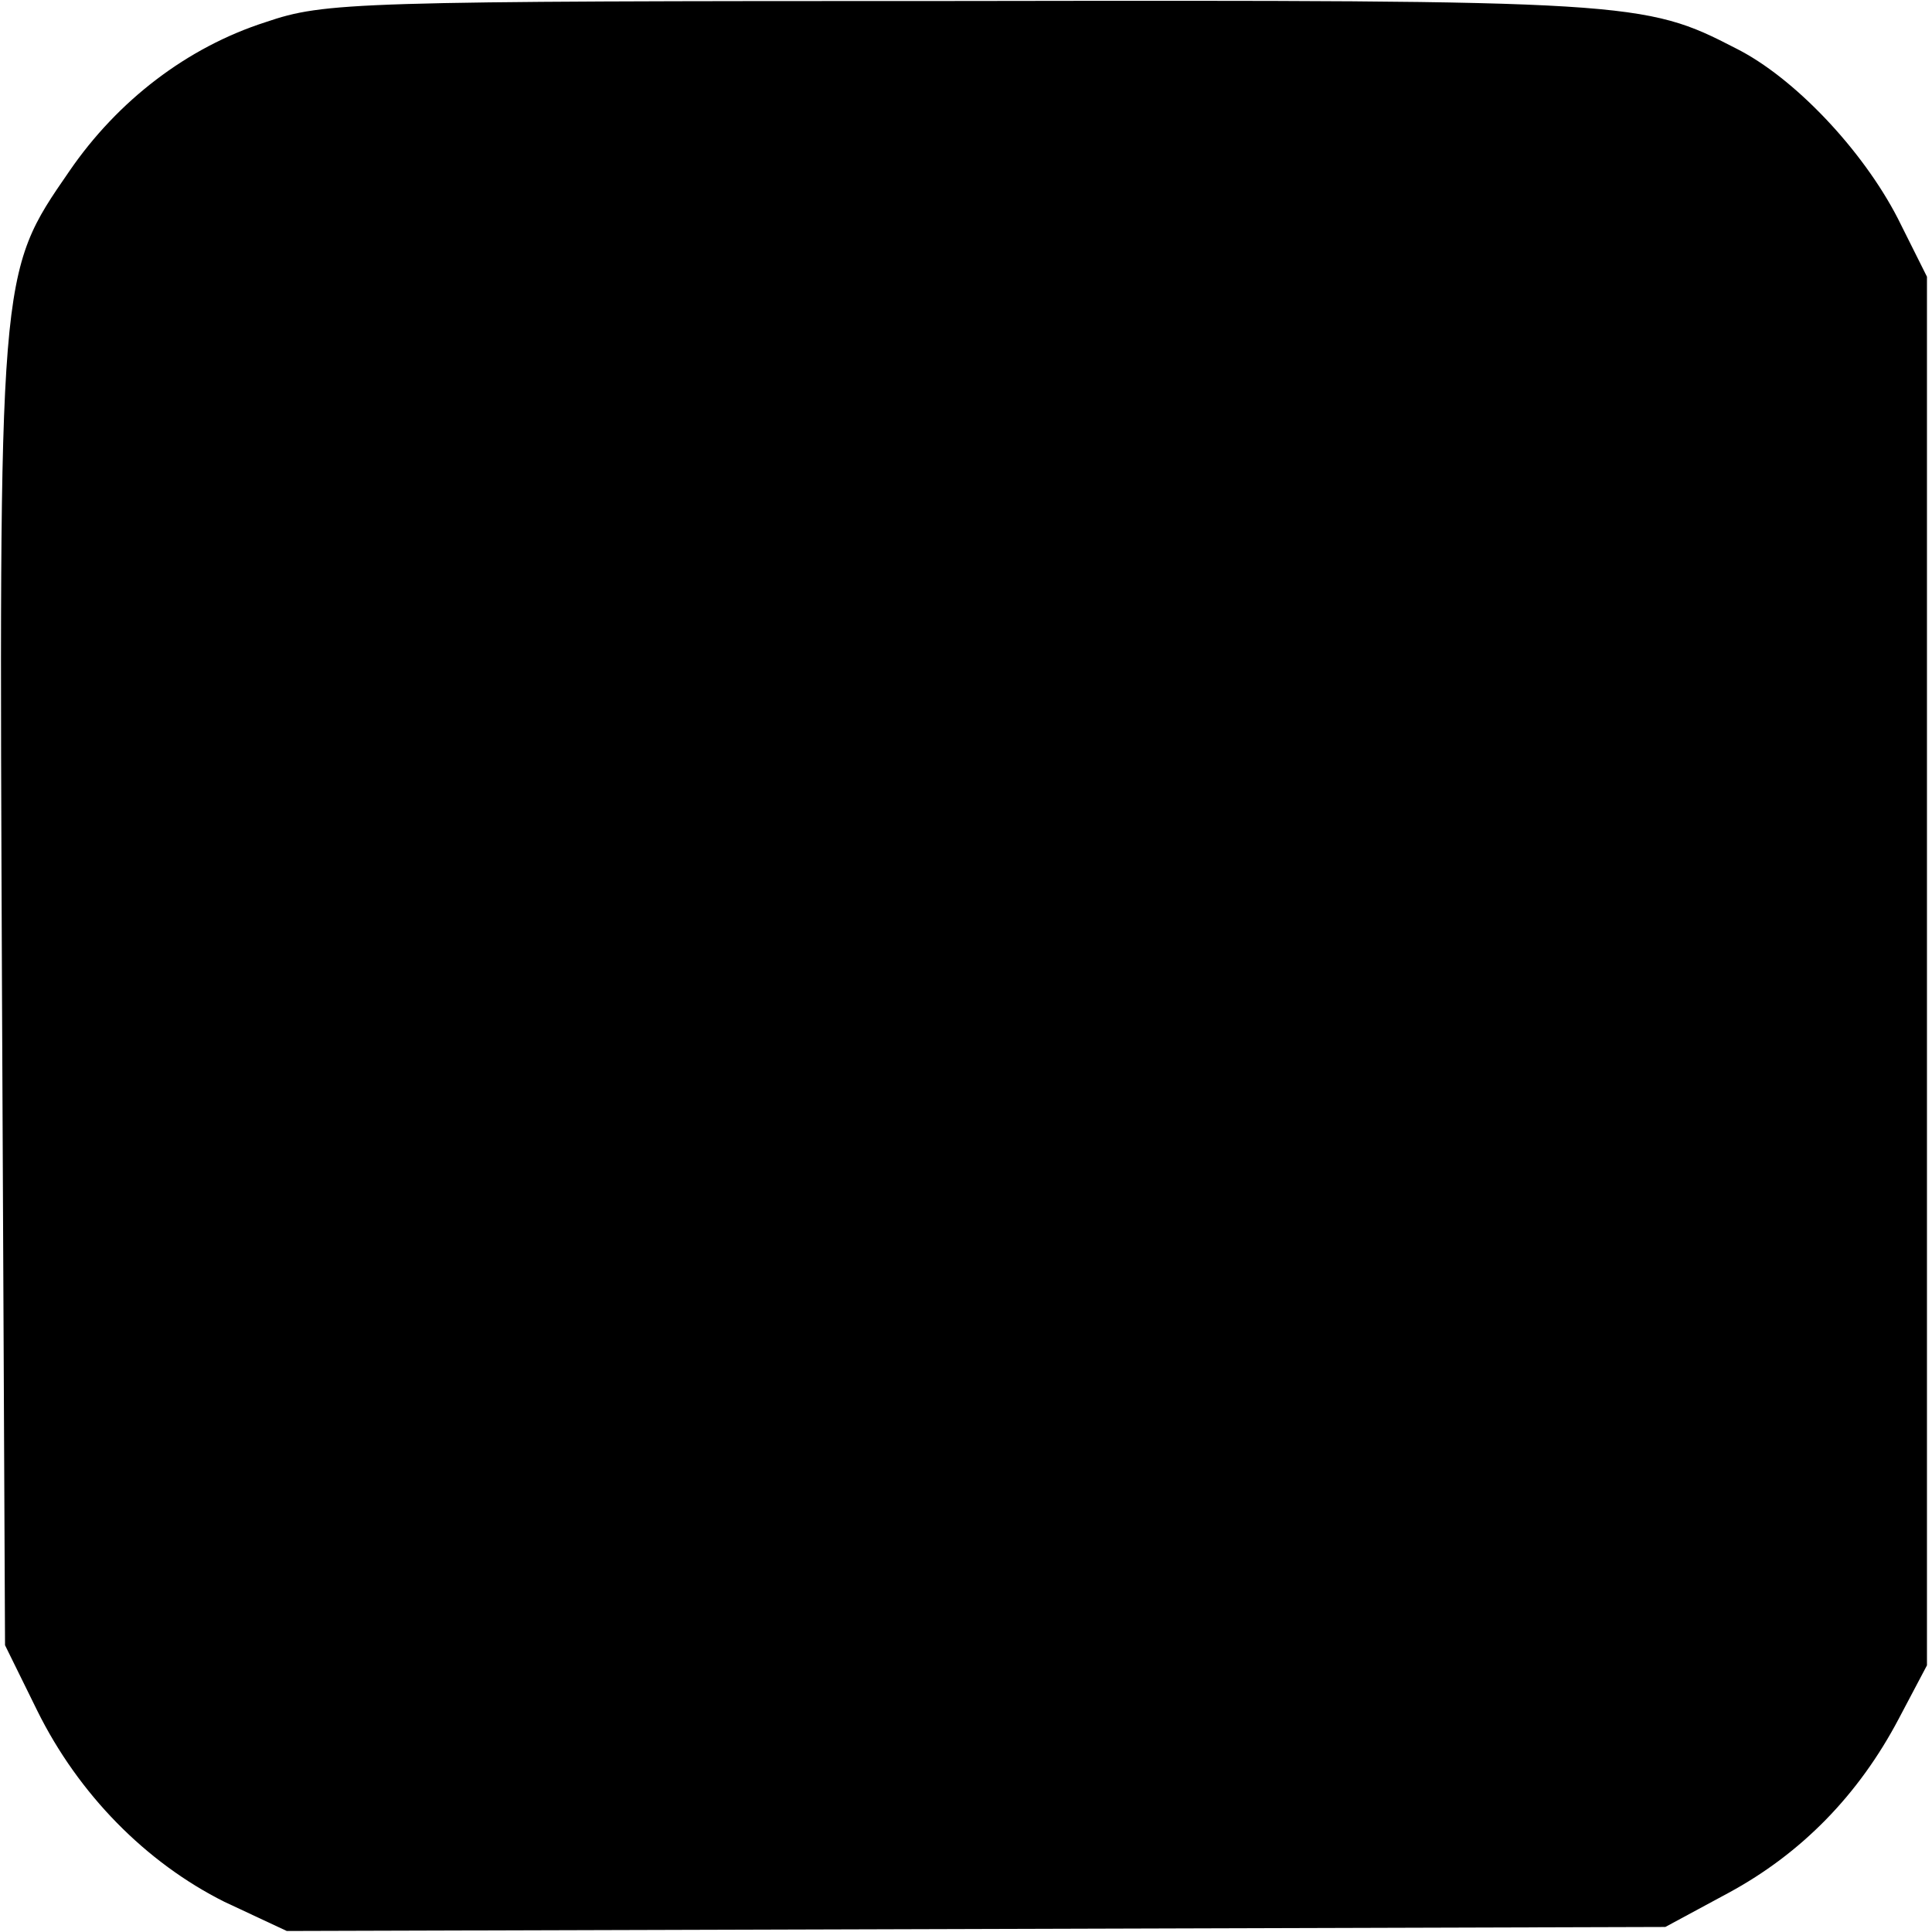
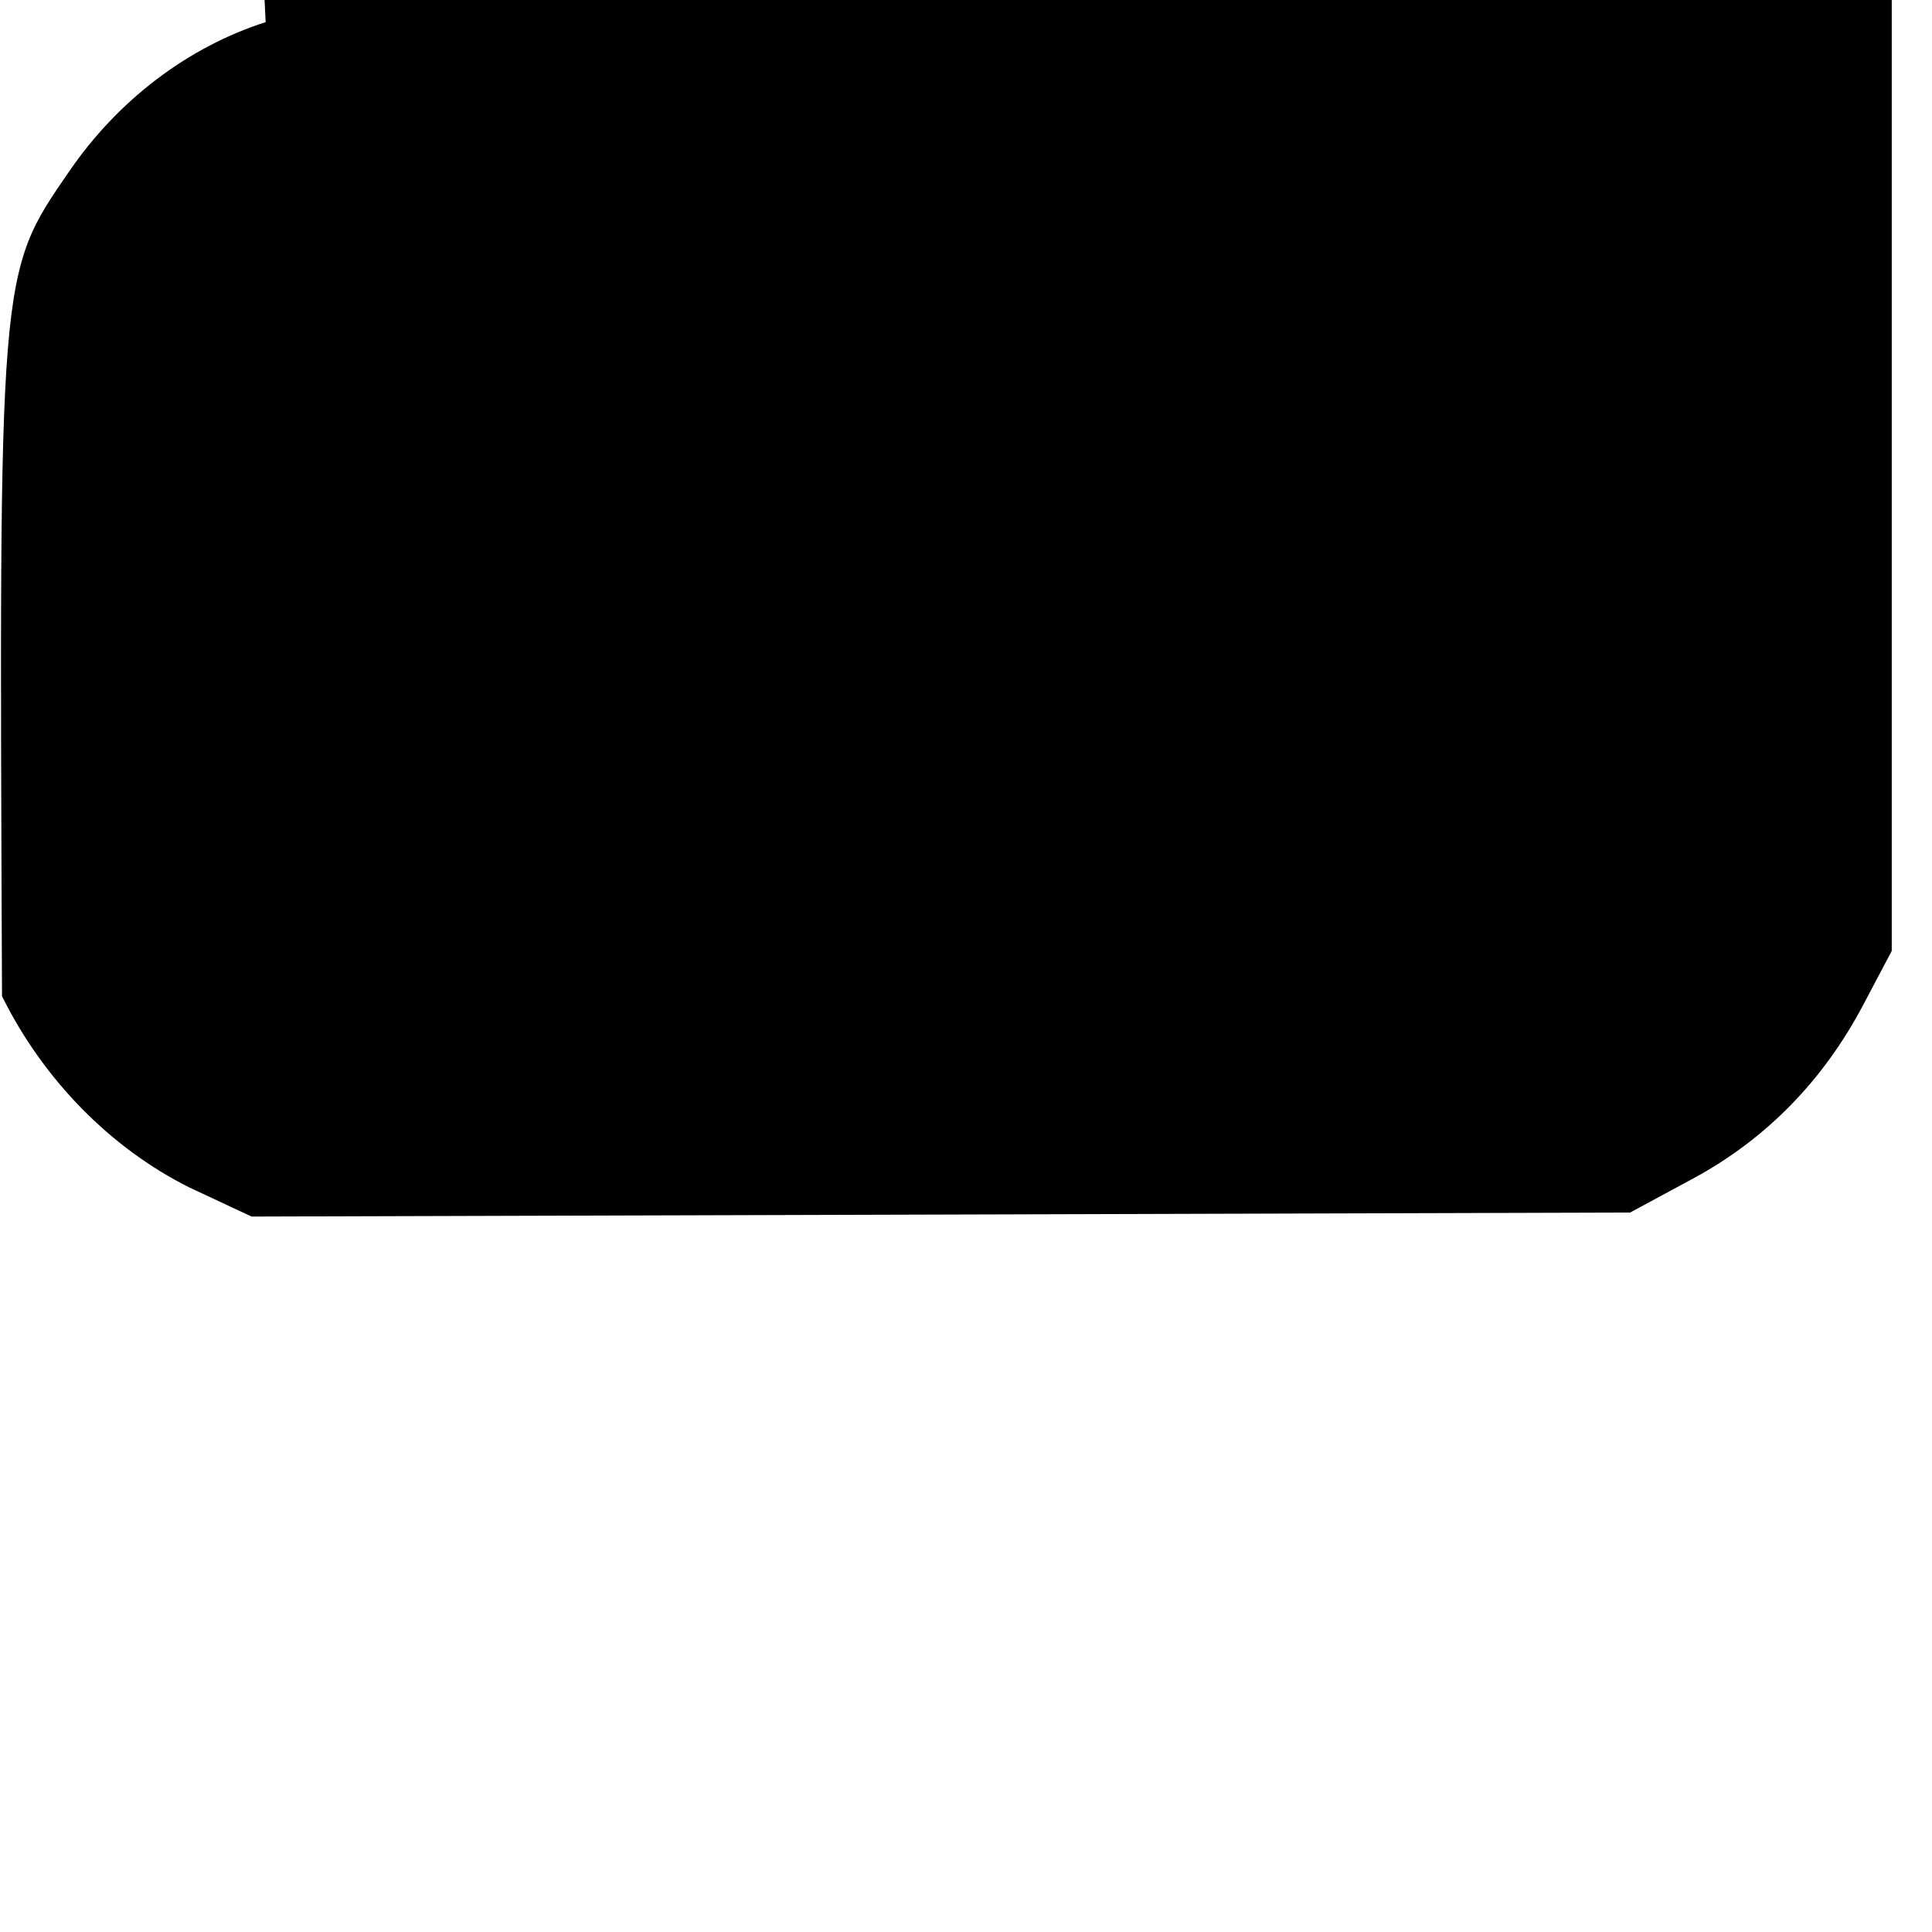
<svg xmlns="http://www.w3.org/2000/svg" version="1.0" width="192pt" height="192pt" viewBox="0 0 192 192" preserveAspectRatio="xMidYMid meet">
  <g transform="translate(0,192) scale(0.1,-0.1)" fill="#000000" stroke="none">
-     <path d="M264 1898 c-78 -25 -147 -78 -195 -148 -71 -103 -70 -97 -67 -820 l3 -645 32 -65 c41 -83 108 -151 186 -190 l62 -29 685 2 685 2 63 34 c72 39 129 97 169 173 l28 53 0 690 0 690 -29 58 c-35 68 -103 140 -161 169 -91 47 -103 48 -770 47 -606 0 -632 -1 -691 -21z" />
+     <path d="M264 1898 c-78 -25 -147 -78 -195 -148 -71 -103 -70 -97 -67 -820 c41 -83 108 -151 186 -190 l62 -29 685 2 685 2 63 34 c72 39 129 97 169 173 l28 53 0 690 0 690 -29 58 c-35 68 -103 140 -161 169 -91 47 -103 48 -770 47 -606 0 -632 -1 -691 -21z" />
  </g>
</svg>